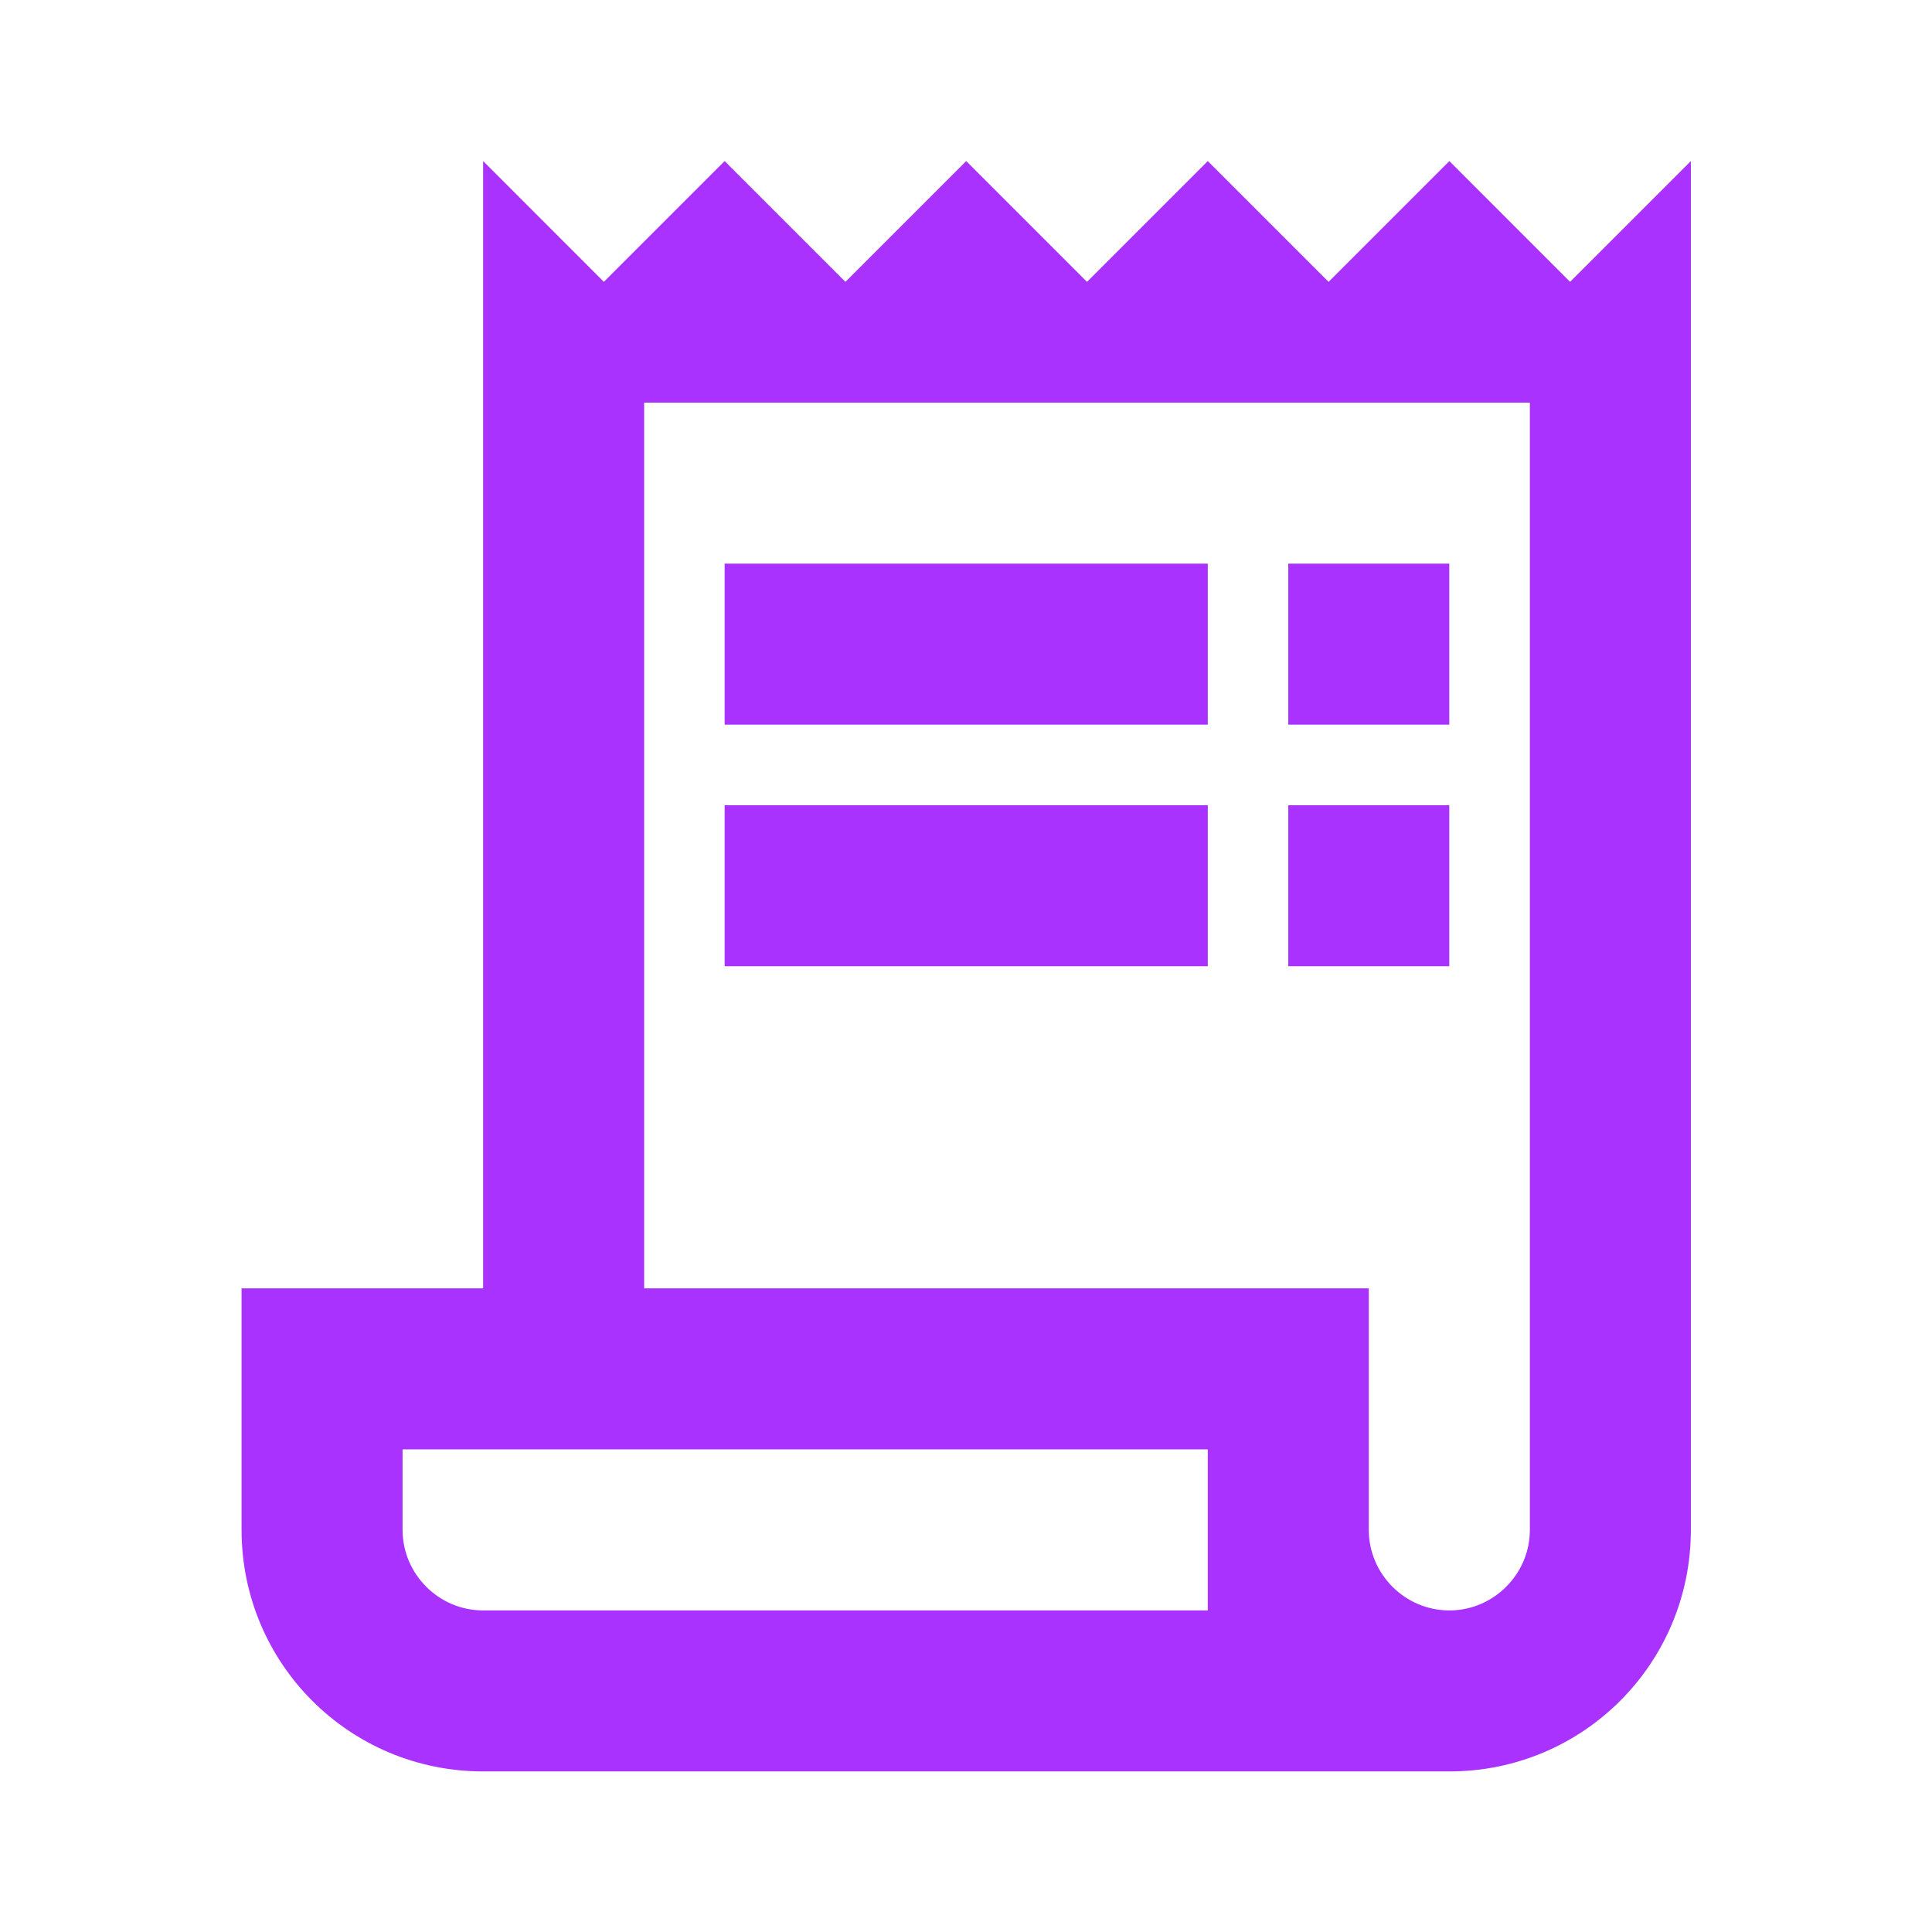
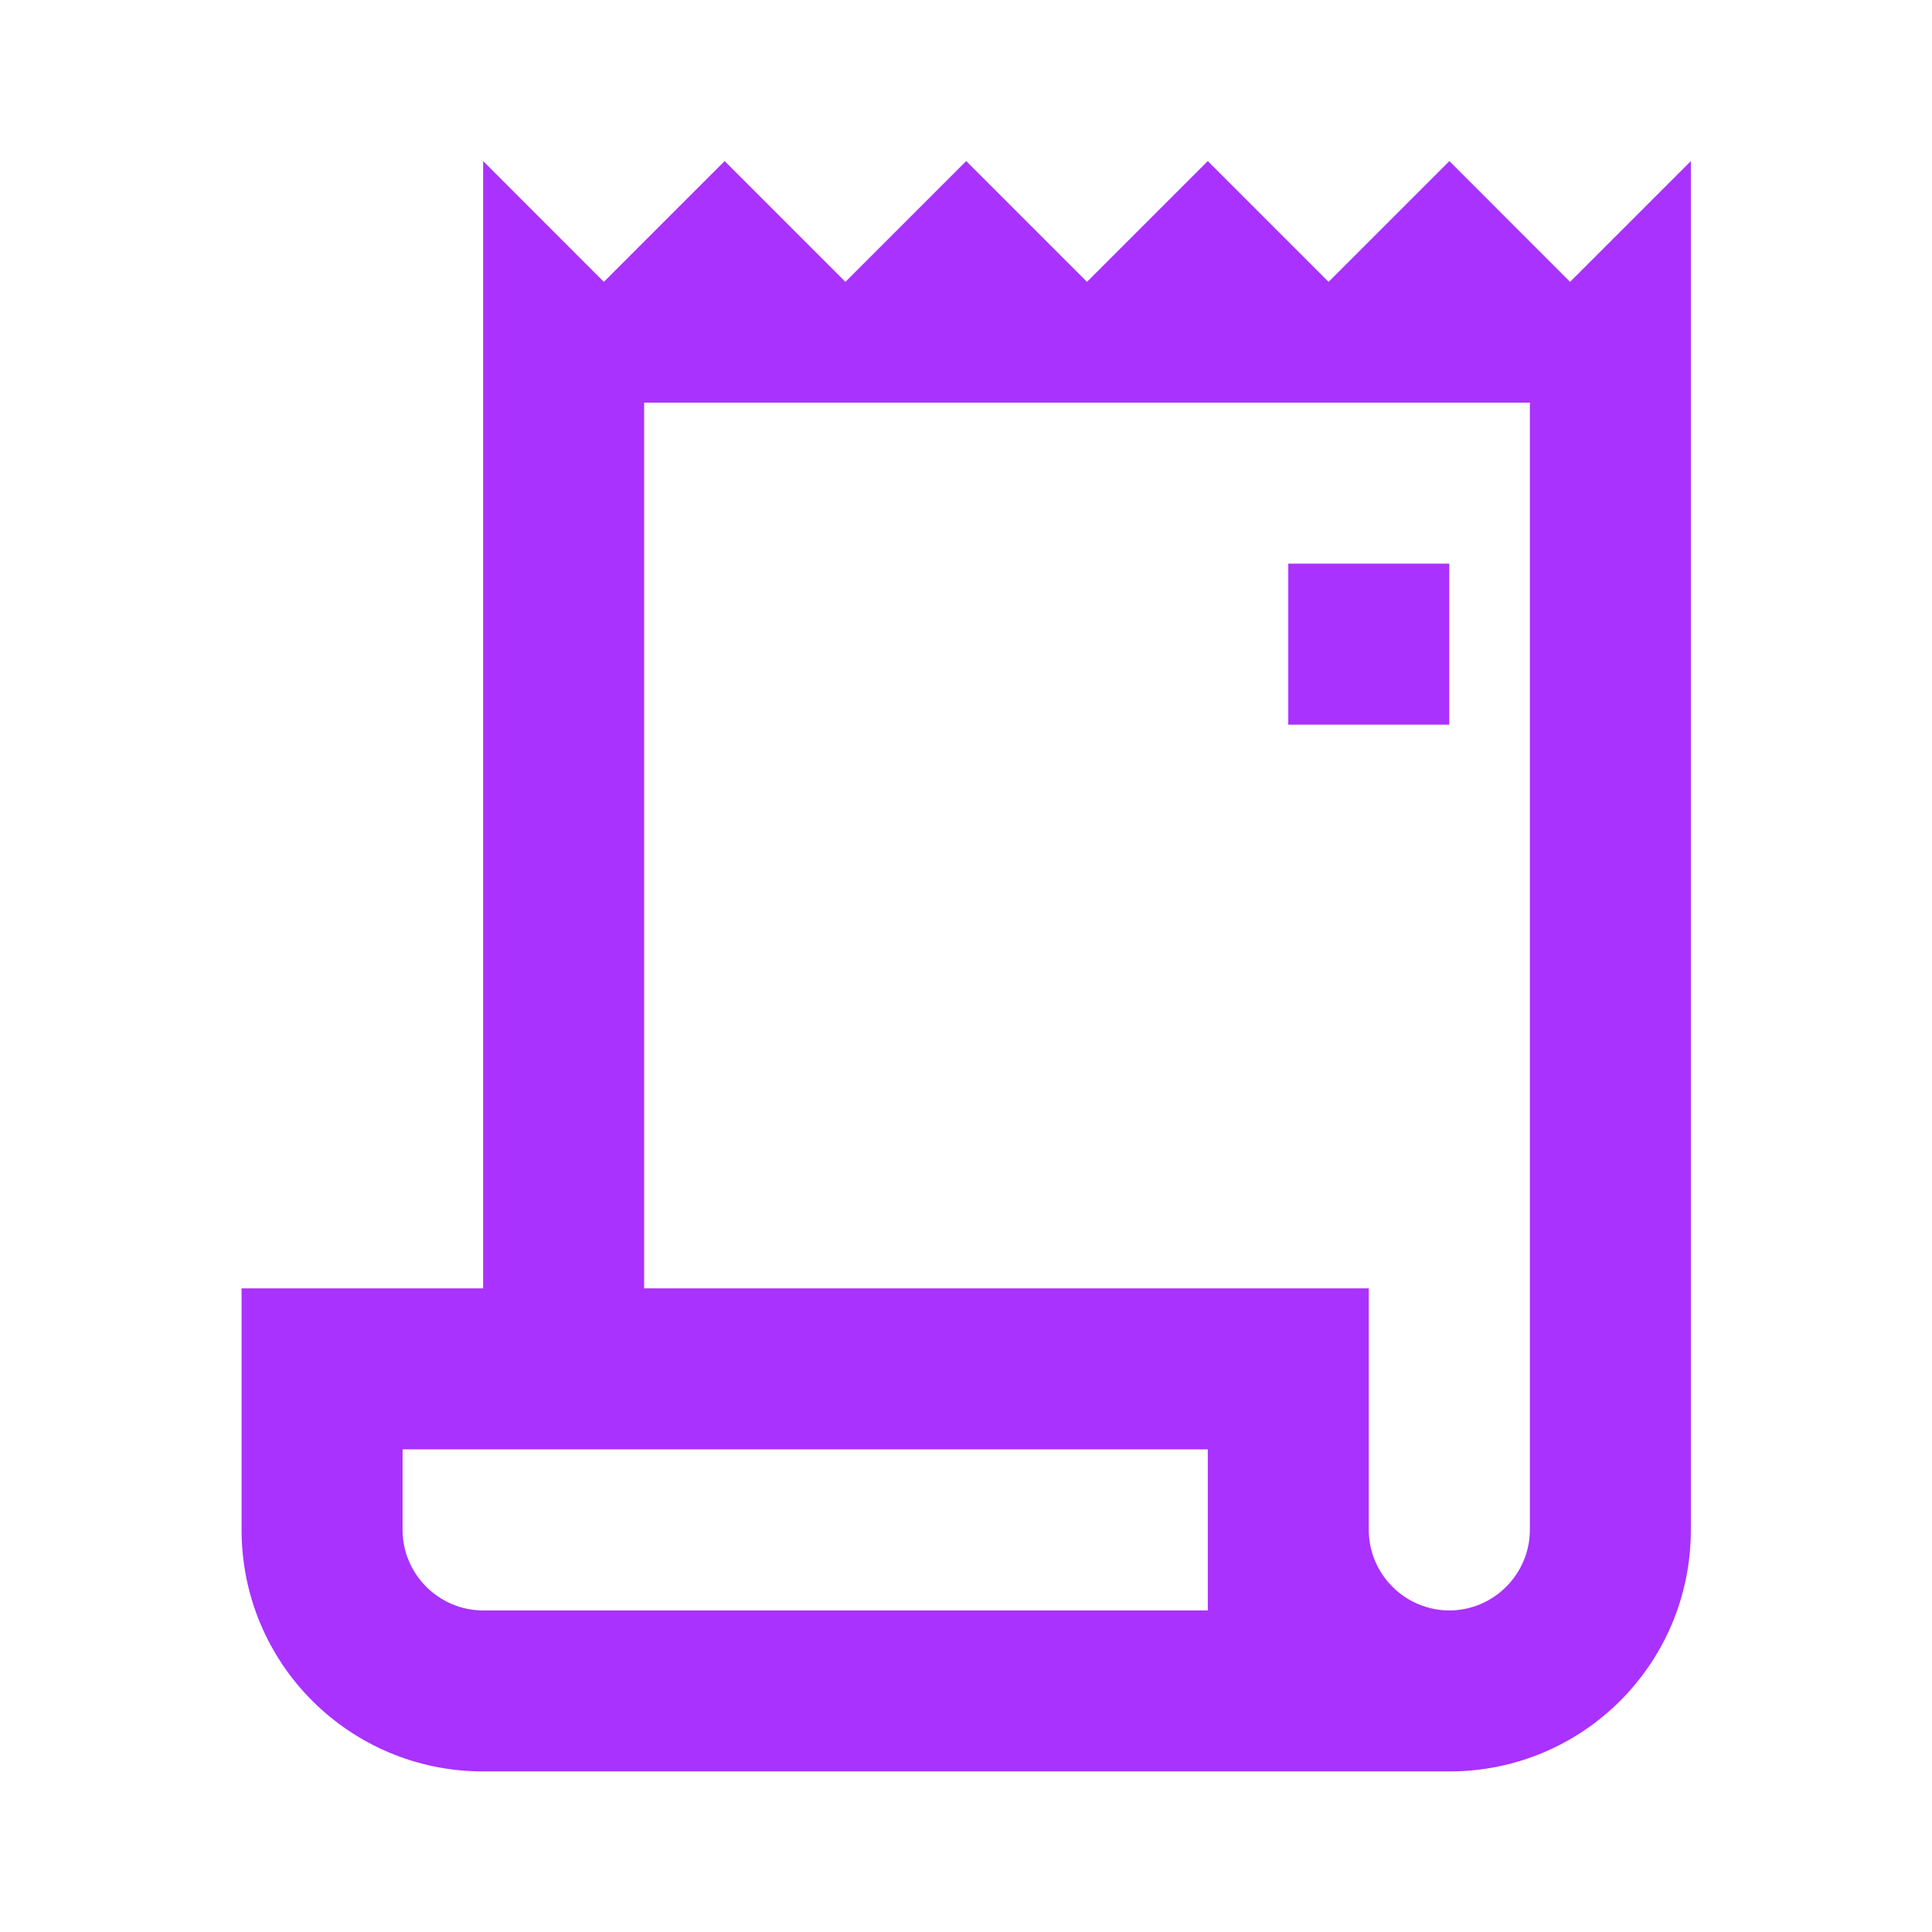
<svg xmlns="http://www.w3.org/2000/svg" fill="none" height="100%" overflow="visible" preserveAspectRatio="none" style="display: block;" viewBox="0 0 27 27" width="100%">
  <g clip-path="url(#clip0_0_2936)" id="Local offer">
    <g id="Vector">
</g>
    <g clip-path="url(#clip1_0_2936)" id="Receipt long">
      <g id="Vector_2">
</g>
      <g id="Group">
        <path d="M21.942 3.939L20.255 2.251L18.567 3.939L16.879 2.251L15.191 3.939L13.503 2.251L11.815 3.939L10.127 2.251L8.439 3.939L6.752 2.251V18.005H3.376V21.38C3.376 23.248 4.884 24.756 6.752 24.756H20.255C22.123 24.756 23.63 23.248 23.63 21.38V2.251L21.942 3.939ZM16.879 22.506H6.752C6.133 22.506 5.626 21.999 5.626 21.38V20.255H16.879V22.506ZM21.38 21.38C21.38 21.999 20.873 22.506 20.255 22.506C19.636 22.506 19.129 21.999 19.129 21.38V18.005H9.002V5.627H21.38V21.38Z" fill="#A932FF" id="Vector_3" />
-         <path d="M16.879 7.877H10.127V10.127H16.879V7.877Z" fill="#A932FF" id="Vector_4" />
        <path d="M20.254 7.877H18.004V10.127H20.254V7.877Z" fill="#A932FF" id="Vector_5" />
-         <path d="M16.879 11.253H10.127V13.503H16.879V11.253Z" fill="#A932FF" id="Vector_6" />
-         <path d="M20.254 11.253H18.004V13.503H20.254V11.253Z" fill="#A932FF" id="Vector_7" />
      </g>
    </g>
  </g>
  <defs>
    <clipPath id="clip0_0_2936">
      <rect fill="white" height="27.006" width="27.006" />
    </clipPath>
    <clipPath id="clip1_0_2936">
      <rect fill="white" height="27.006" width="27.006" />
    </clipPath>
  </defs>
</svg>